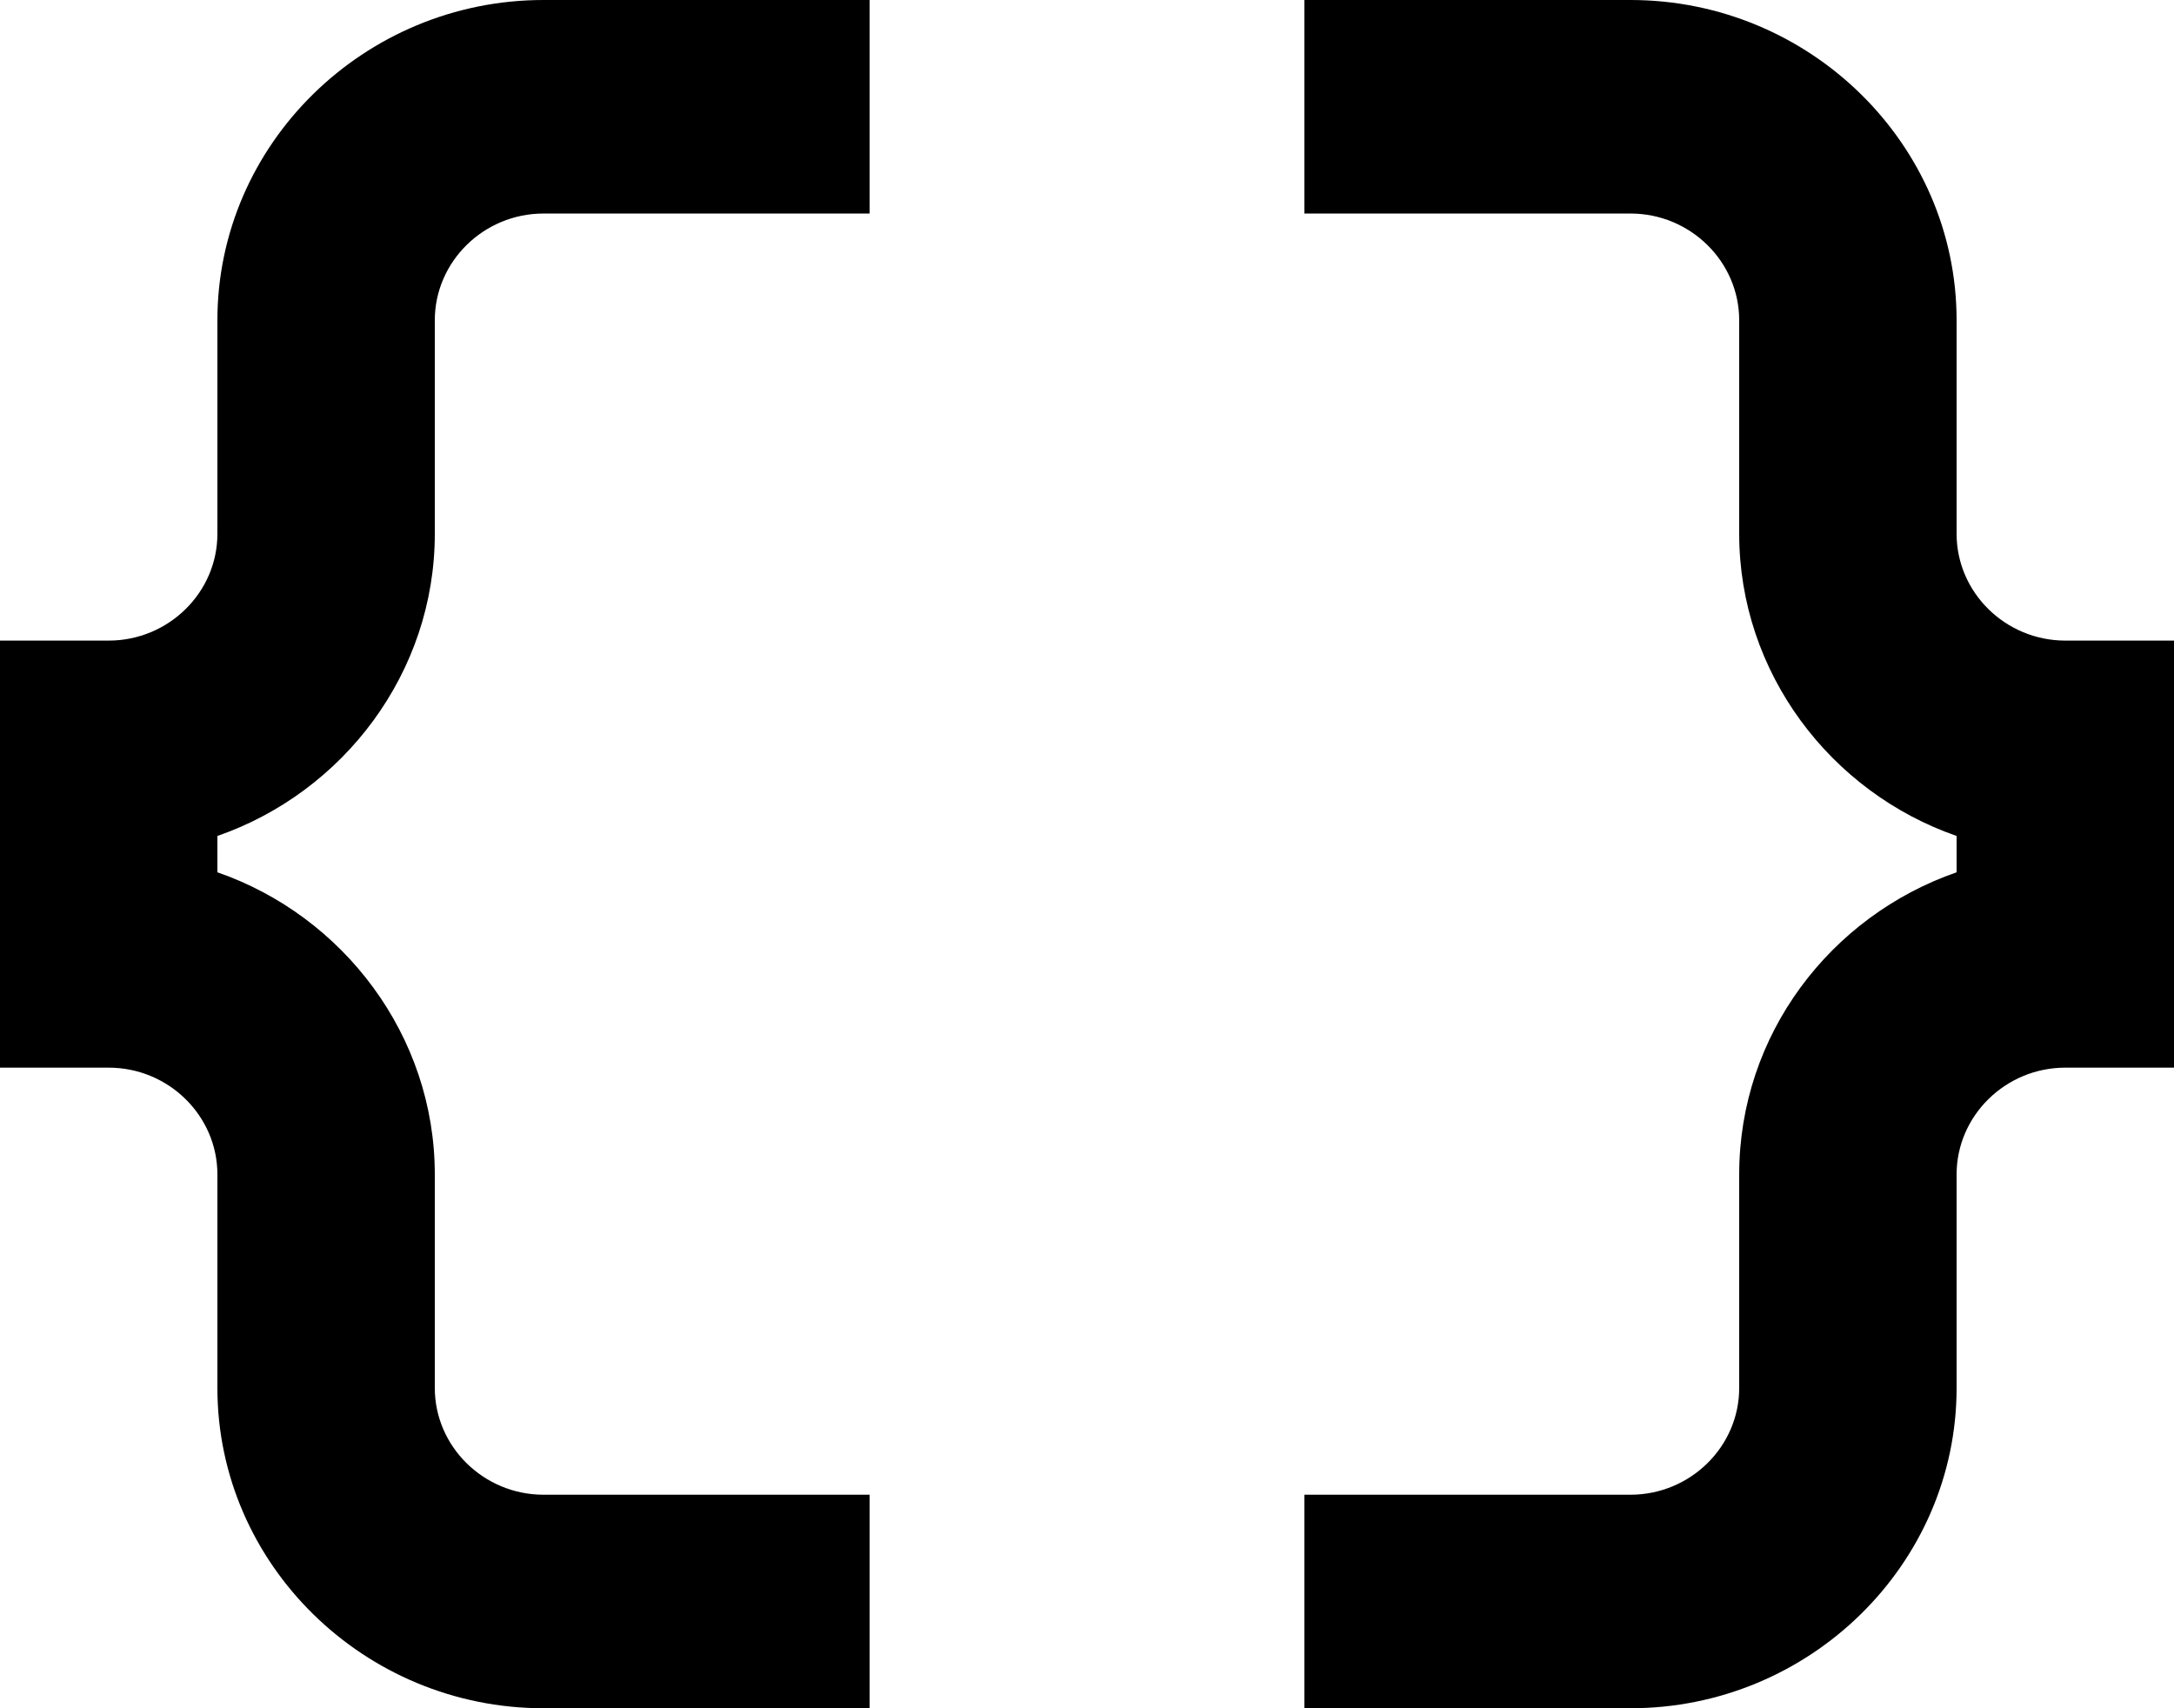
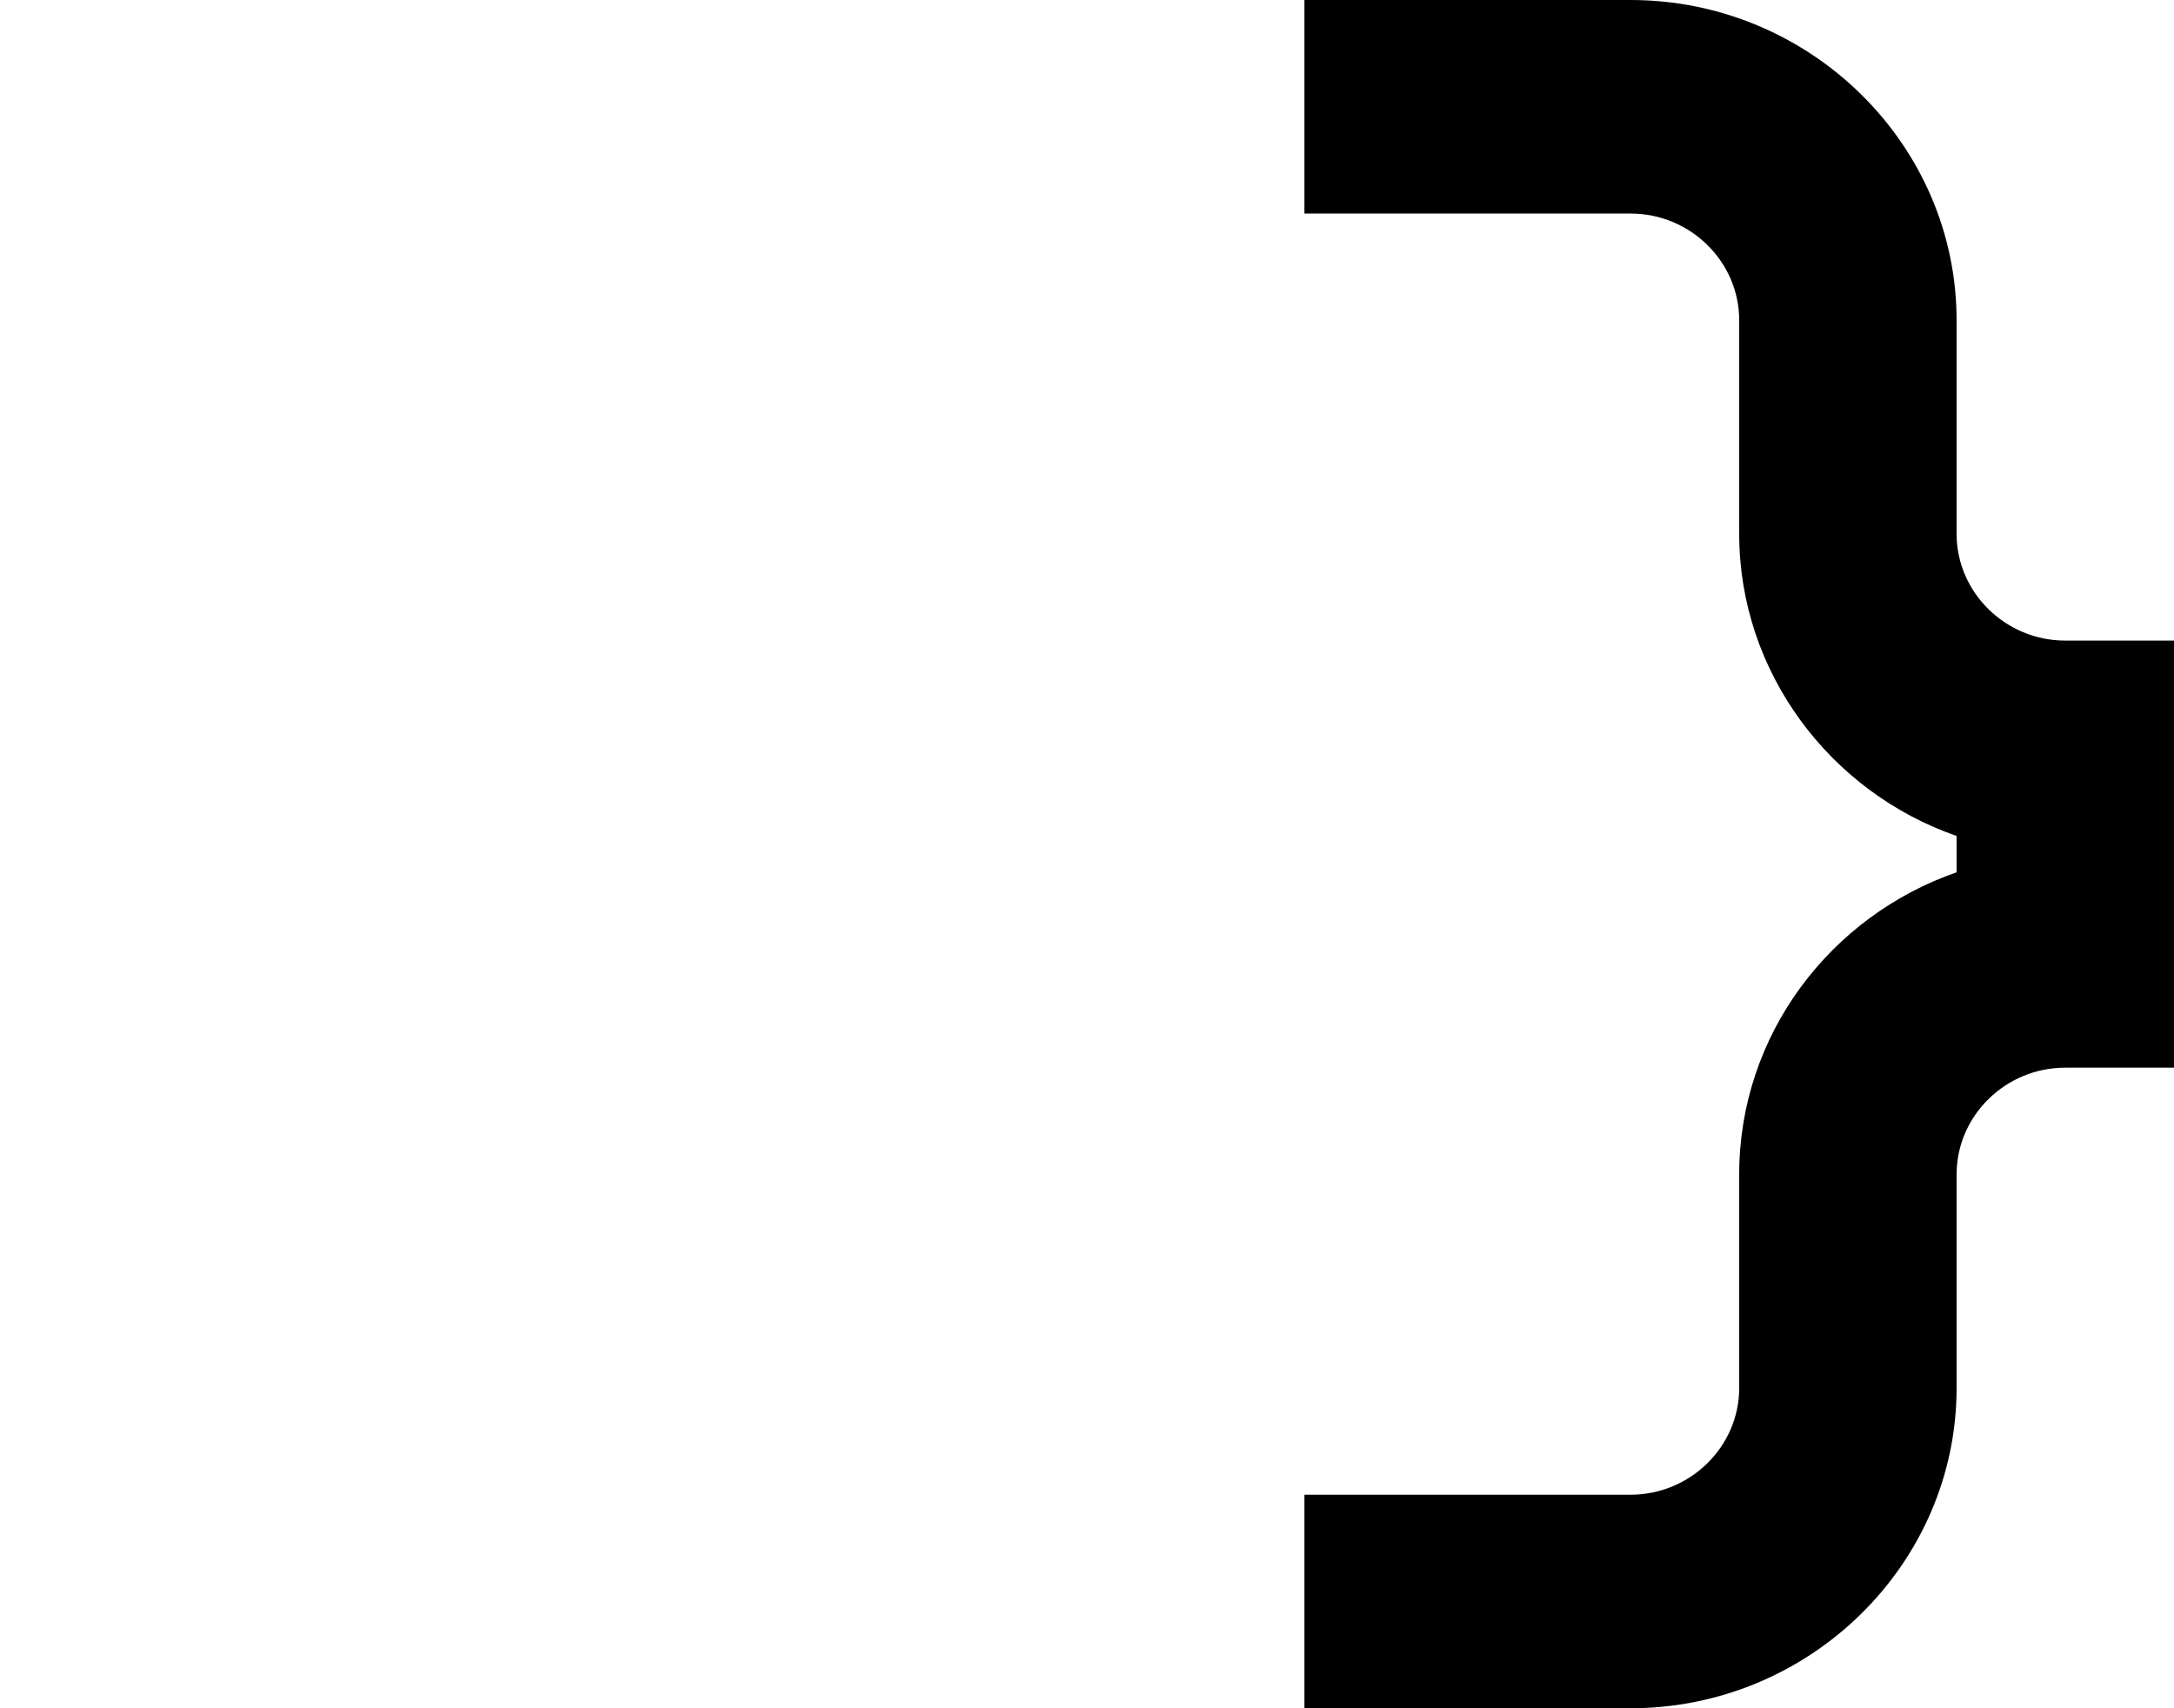
<svg xmlns="http://www.w3.org/2000/svg" width="28" height="22" viewBox="0 0 28 22" fill="none">
-   <path d="M2.8 4.125V6.875C2.8 7.631 2.17 8.25 1.4 8.25H0V13.75H1.4C2.17 13.75 2.8 14.369 2.8 15.125V17.875C2.8 20.144 4.69 22 7 22H11.2V19.25H7C6.23 19.25 5.6 18.631 5.6 17.875V15.125C5.6 13.338 4.424 11.797 2.8 11.234V10.766C4.424 10.203 5.6 8.662 5.6 6.875V4.125C5.6 3.369 6.23 2.75 7 2.75H11.2V0H7C4.69 0 2.8 1.856 2.8 4.125Z" fill="black" />
  <path d="M26.6 8.25C25.83 8.25 25.2 7.631 25.2 6.875V4.125C25.2 1.856 23.31 0 21 0H16.8V2.75H21C21.77 2.75 22.4 3.369 22.4 4.125V6.875C22.4 8.662 23.576 10.203 25.2 10.766V11.234C23.576 11.797 22.4 13.324 22.4 15.125V17.875C22.4 18.631 21.77 19.25 21 19.25H16.8V22H21C23.31 22 25.2 20.144 25.2 17.875V15.125C25.2 14.369 25.83 13.75 26.6 13.75H28V8.25H26.6Z" fill="black" />
</svg>